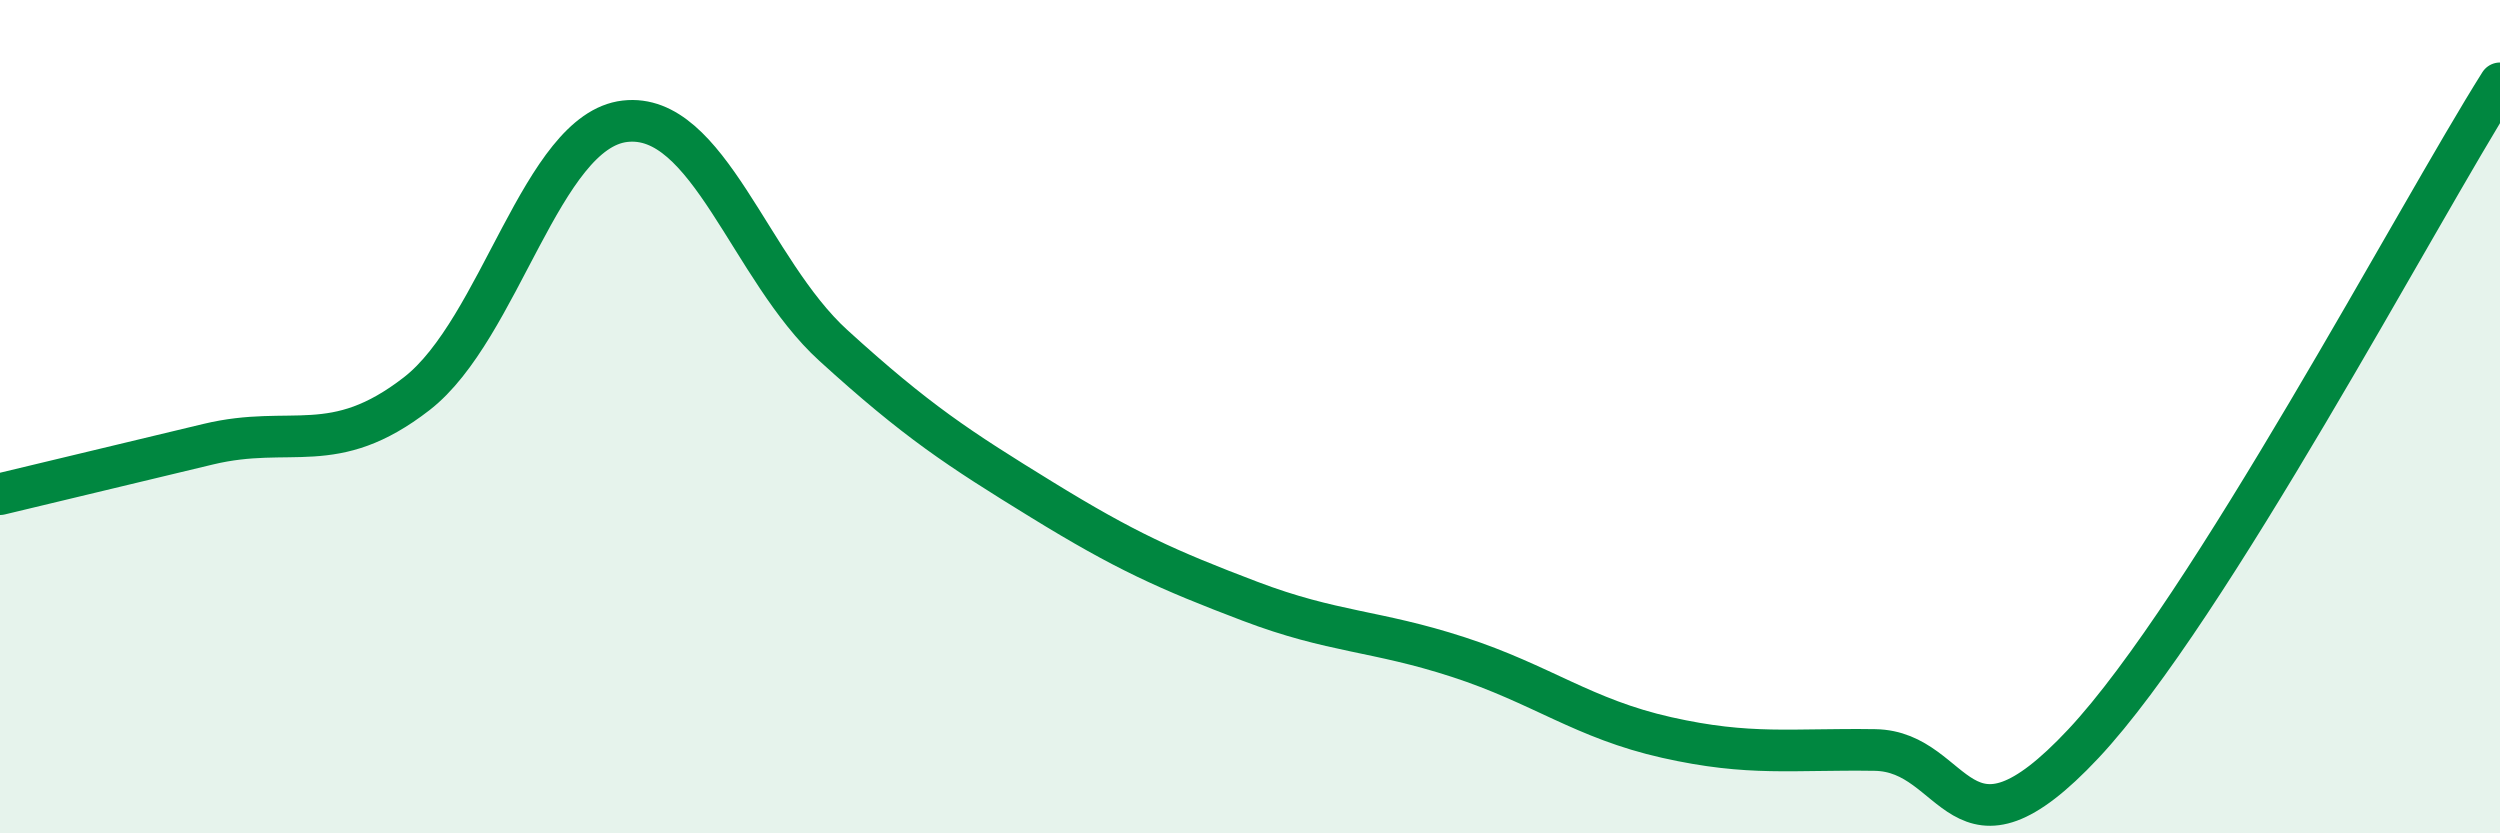
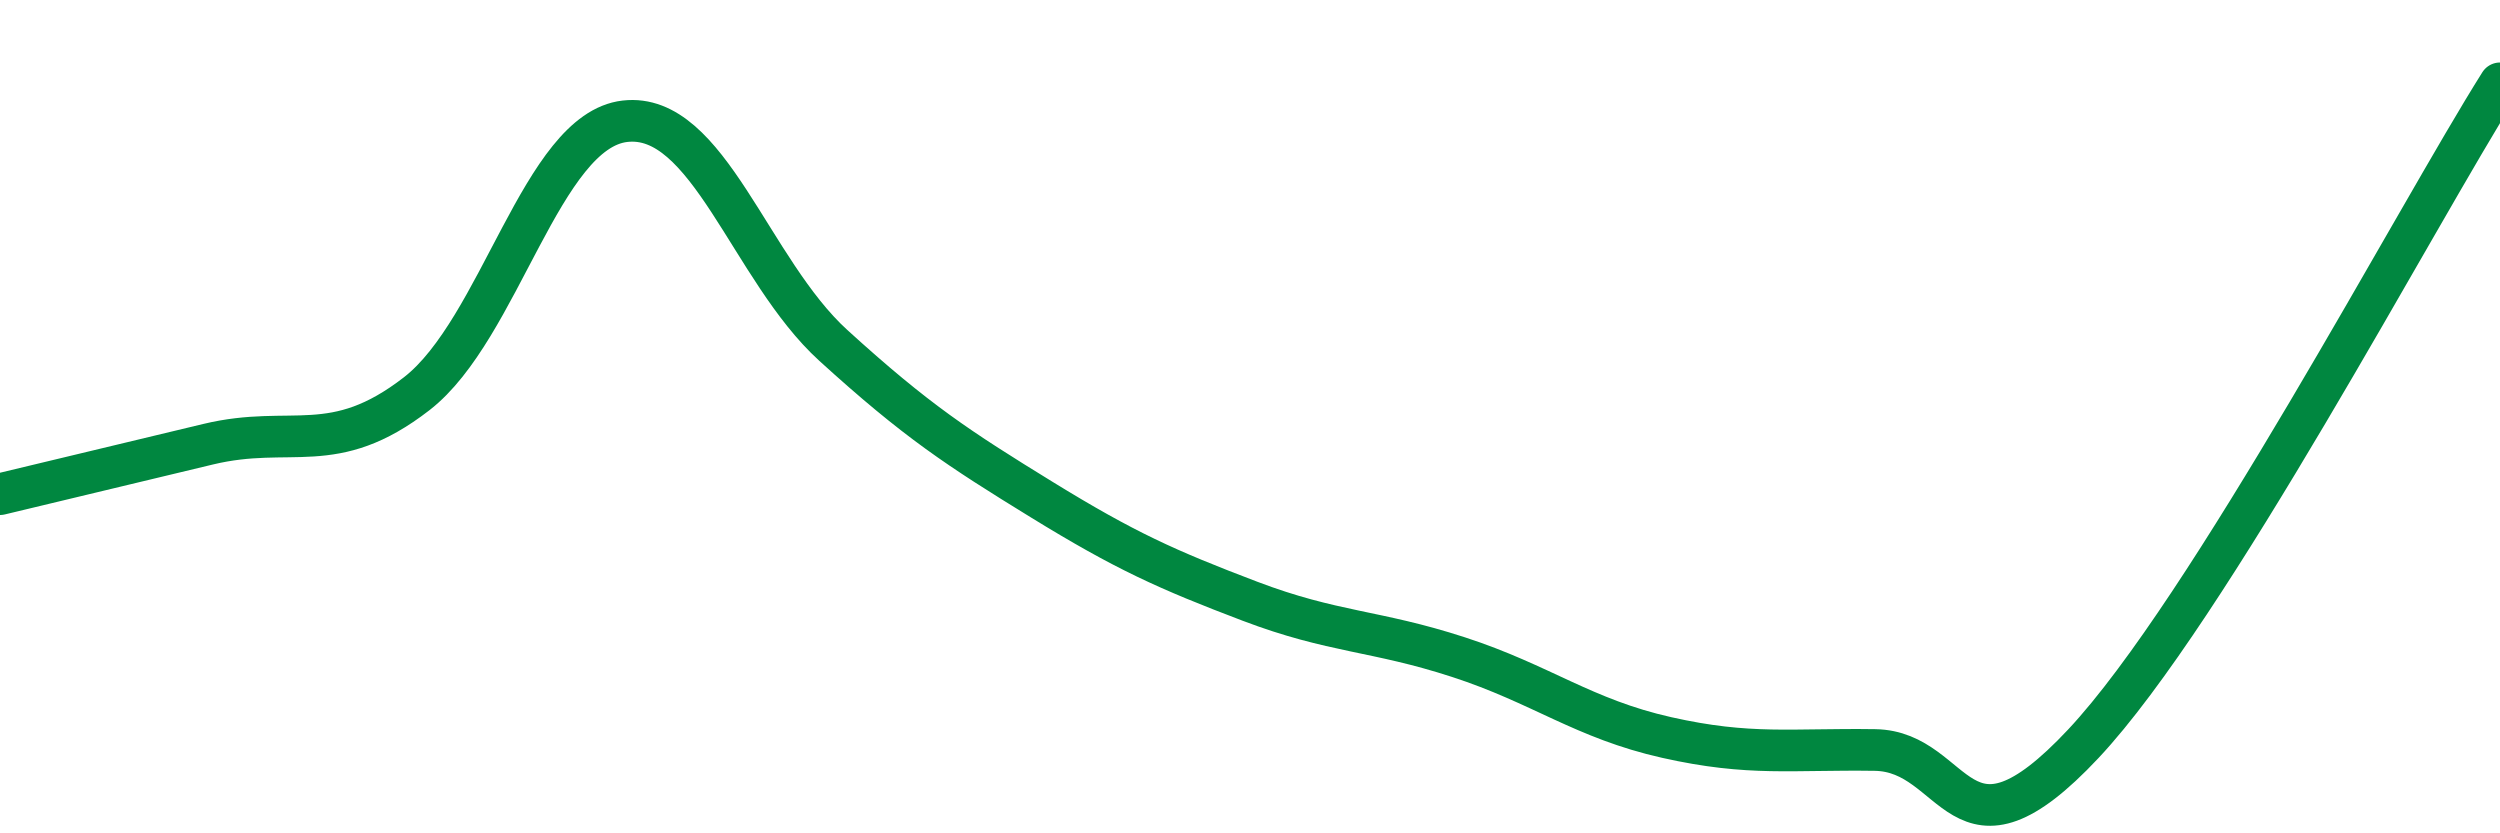
<svg xmlns="http://www.w3.org/2000/svg" width="60" height="20" viewBox="0 0 60 20">
-   <path d="M 0,11.86 C 1,11.62 3,11.14 5,10.66 C 7,10.18 8,11 10,9.45 C 12,7.9 13,3.14 15,2.91 C 17,2.68 18,6.47 20,8.29 C 22,10.11 23,10.76 25,11.99 C 27,13.22 28,13.67 30,14.43 C 32,15.19 33,15.12 35,15.77 C 37,16.42 38,17.25 40,17.7 C 42,18.15 43,17.97 45,18 C 47,18.03 47,21.05 50,17.85 C 53,14.65 58,5.17 60,2L60 20L0 20Z" fill="#008740" opacity="0.1" stroke-linecap="round" stroke-linejoin="round" />
  <path d="M 0,11.86 C 1,11.62 3,11.14 5,10.66 C 7,10.18 8,11 10,9.45 C 12,7.9 13,3.14 15,2.91 C 17,2.68 18,6.47 20,8.29 C 22,10.11 23,10.76 25,11.99 C 27,13.22 28,13.67 30,14.43 C 32,15.19 33,15.12 35,15.77 C 37,16.42 38,17.25 40,17.7 C 42,18.15 43,17.97 45,18 C 47,18.03 47,21.05 50,17.85 C 53,14.65 58,5.17 60,2" stroke="#008740" stroke-width="1" fill="none" stroke-linecap="round" stroke-linejoin="round" />
</svg>